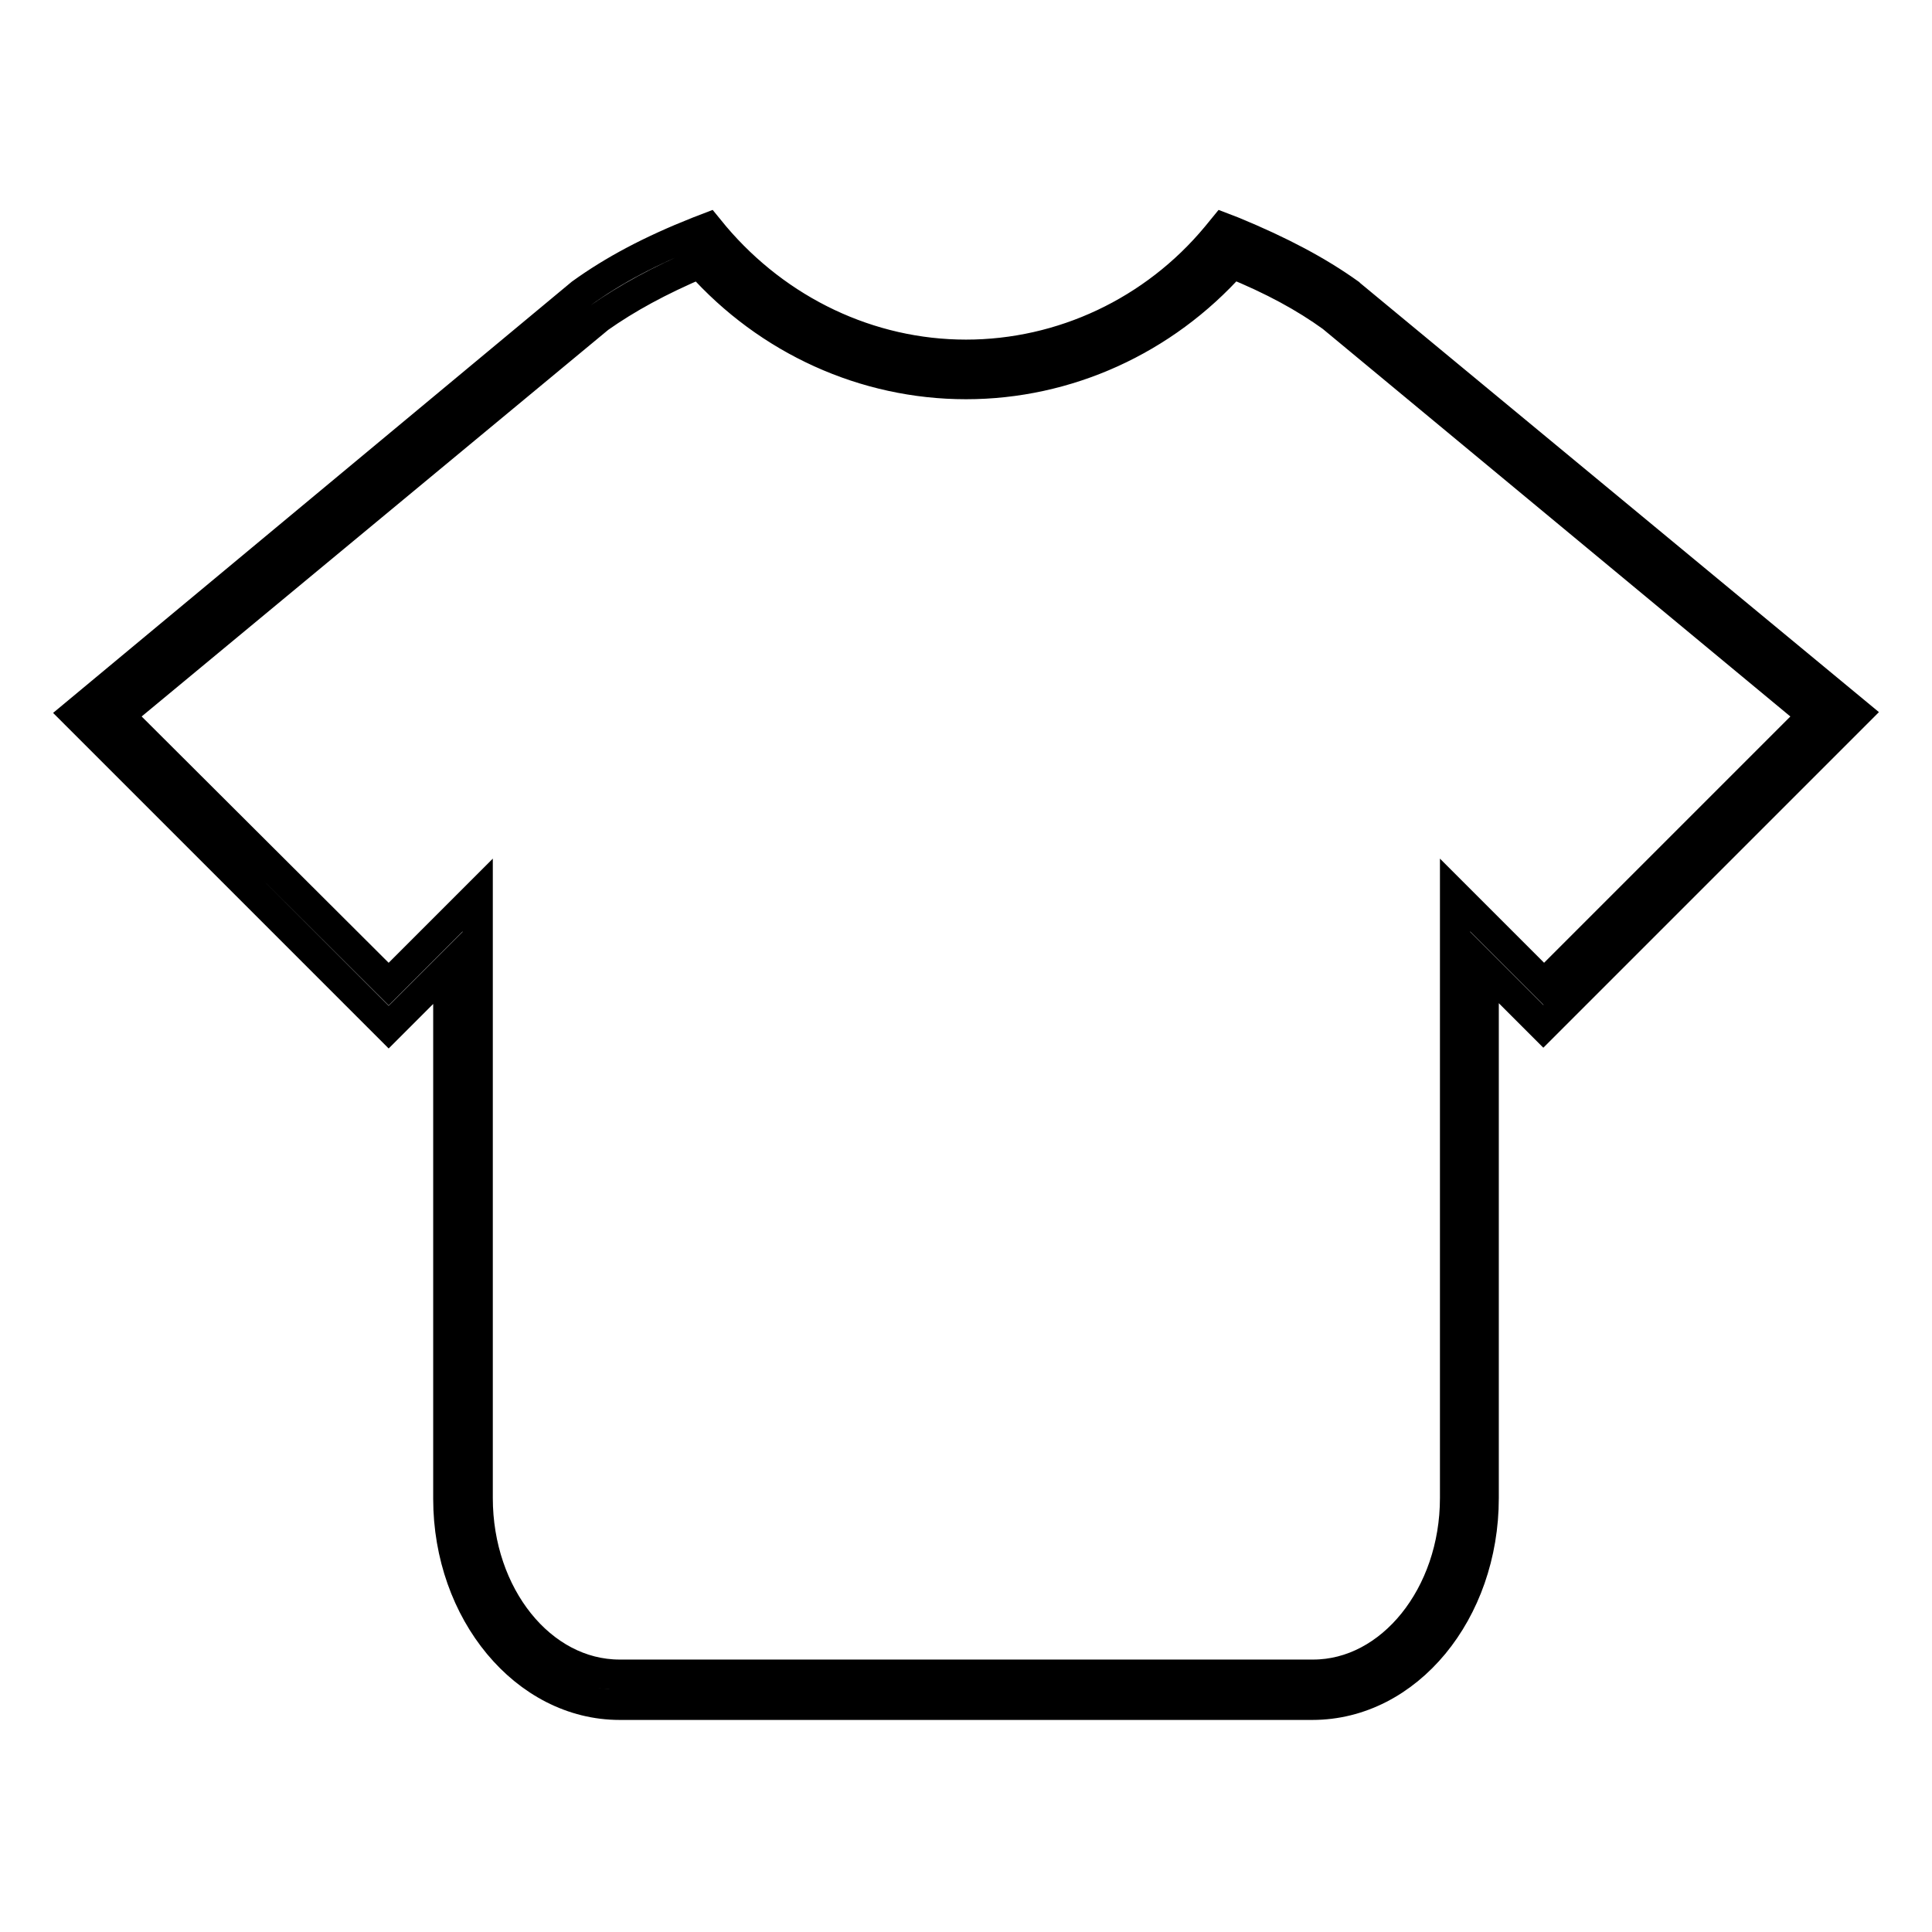
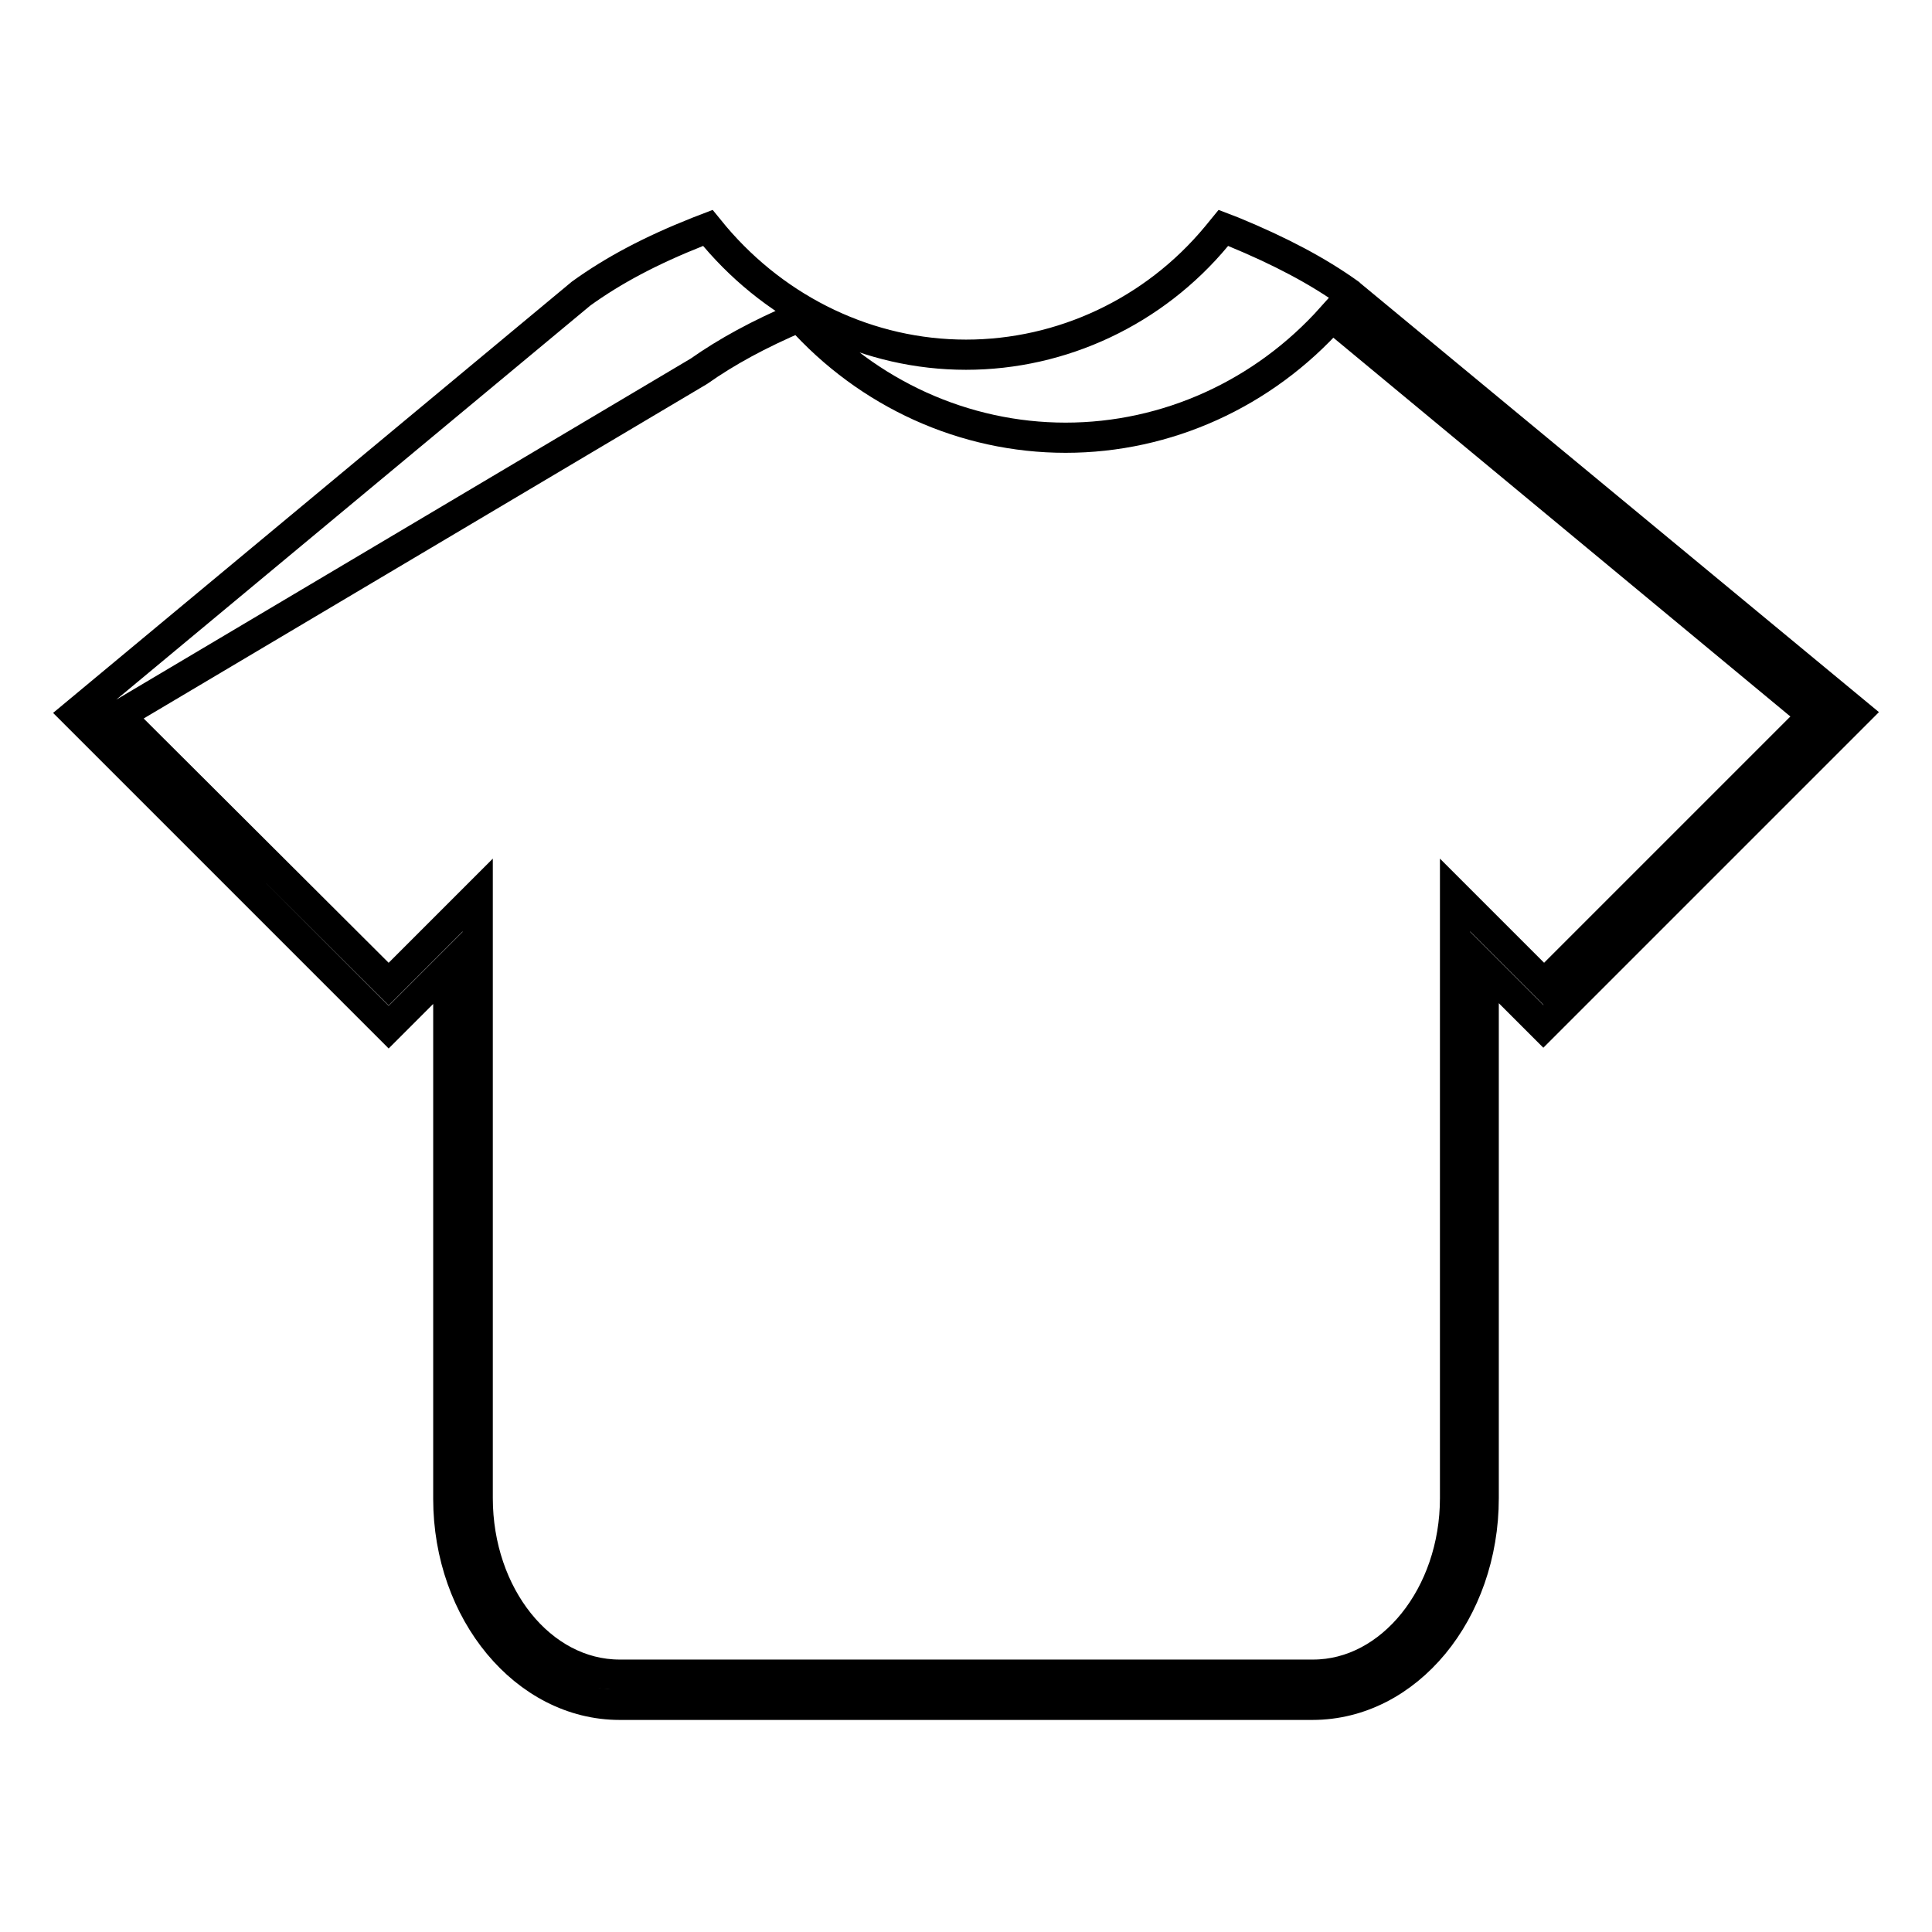
<svg xmlns="http://www.w3.org/2000/svg" version="1.1" x="0px" y="0px" viewBox="0 0 256 256" enable-background="new 0 0 256 256" xml:space="preserve">
  <g>
-     <path stroke-width="4" fill-opacity="0" stroke="#000000" d="M173.9,225.9H82.1c-12.5,0-22.7-12.3-22.7-27.3v-70.4l-7.9,7.9L10,94.6l67-55.7c4.3-3.1,9.2-5.7,15.5-8.2 l1.3-0.5l0.9,1.1c8.4,9.9,20.5,15.7,33.3,15.7c12.7,0,24.9-5.7,33.2-15.7l0.9-1.1l1.3,0.5c6.3,2.6,11.2,5.2,15.4,8.2l0.1,0.1 L246,94.5L204.5,136l-7.9-7.9v70.4C196.6,213.6,186.5,225.9,173.9,225.9z M63.3,118.6v79.9c0,12.9,8.4,23.4,18.8,23.4h91.9 c10.3,0,18.8-10.5,18.8-23.4v-79.9l11.8,11.8l35.6-35.6L176.5,42c-3.6-2.6-7.8-4.9-13.2-7.1c-9.1,10.2-21.9,16-35.3,16 c-13.4,0-26.2-5.8-35.3-16c-5.4,2.3-9.6,4.6-13.3,7.2L15.8,94.8l35.7,35.6L63.3,118.6z" />
+     <path stroke-width="4" fill-opacity="0" stroke="#000000" d="M173.9,225.9H82.1c-12.5,0-22.7-12.3-22.7-27.3v-70.4l-7.9,7.9L10,94.6l67-55.7c4.3-3.1,9.2-5.7,15.5-8.2 l1.3-0.5l0.9,1.1c8.4,9.9,20.5,15.7,33.3,15.7c12.7,0,24.9-5.7,33.2-15.7l0.9-1.1l1.3,0.5c6.3,2.6,11.2,5.2,15.4,8.2l0.1,0.1 L246,94.5L204.5,136l-7.9-7.9v70.4C196.6,213.6,186.5,225.9,173.9,225.9z M63.3,118.6v79.9c0,12.9,8.4,23.4,18.8,23.4h91.9 c10.3,0,18.8-10.5,18.8-23.4v-79.9l11.8,11.8l35.6-35.6L176.5,42c-9.1,10.2-21.9,16-35.3,16 c-13.4,0-26.2-5.8-35.3-16c-5.4,2.3-9.6,4.6-13.3,7.2L15.8,94.8l35.7,35.6L63.3,118.6z" />
  </g>
</svg>